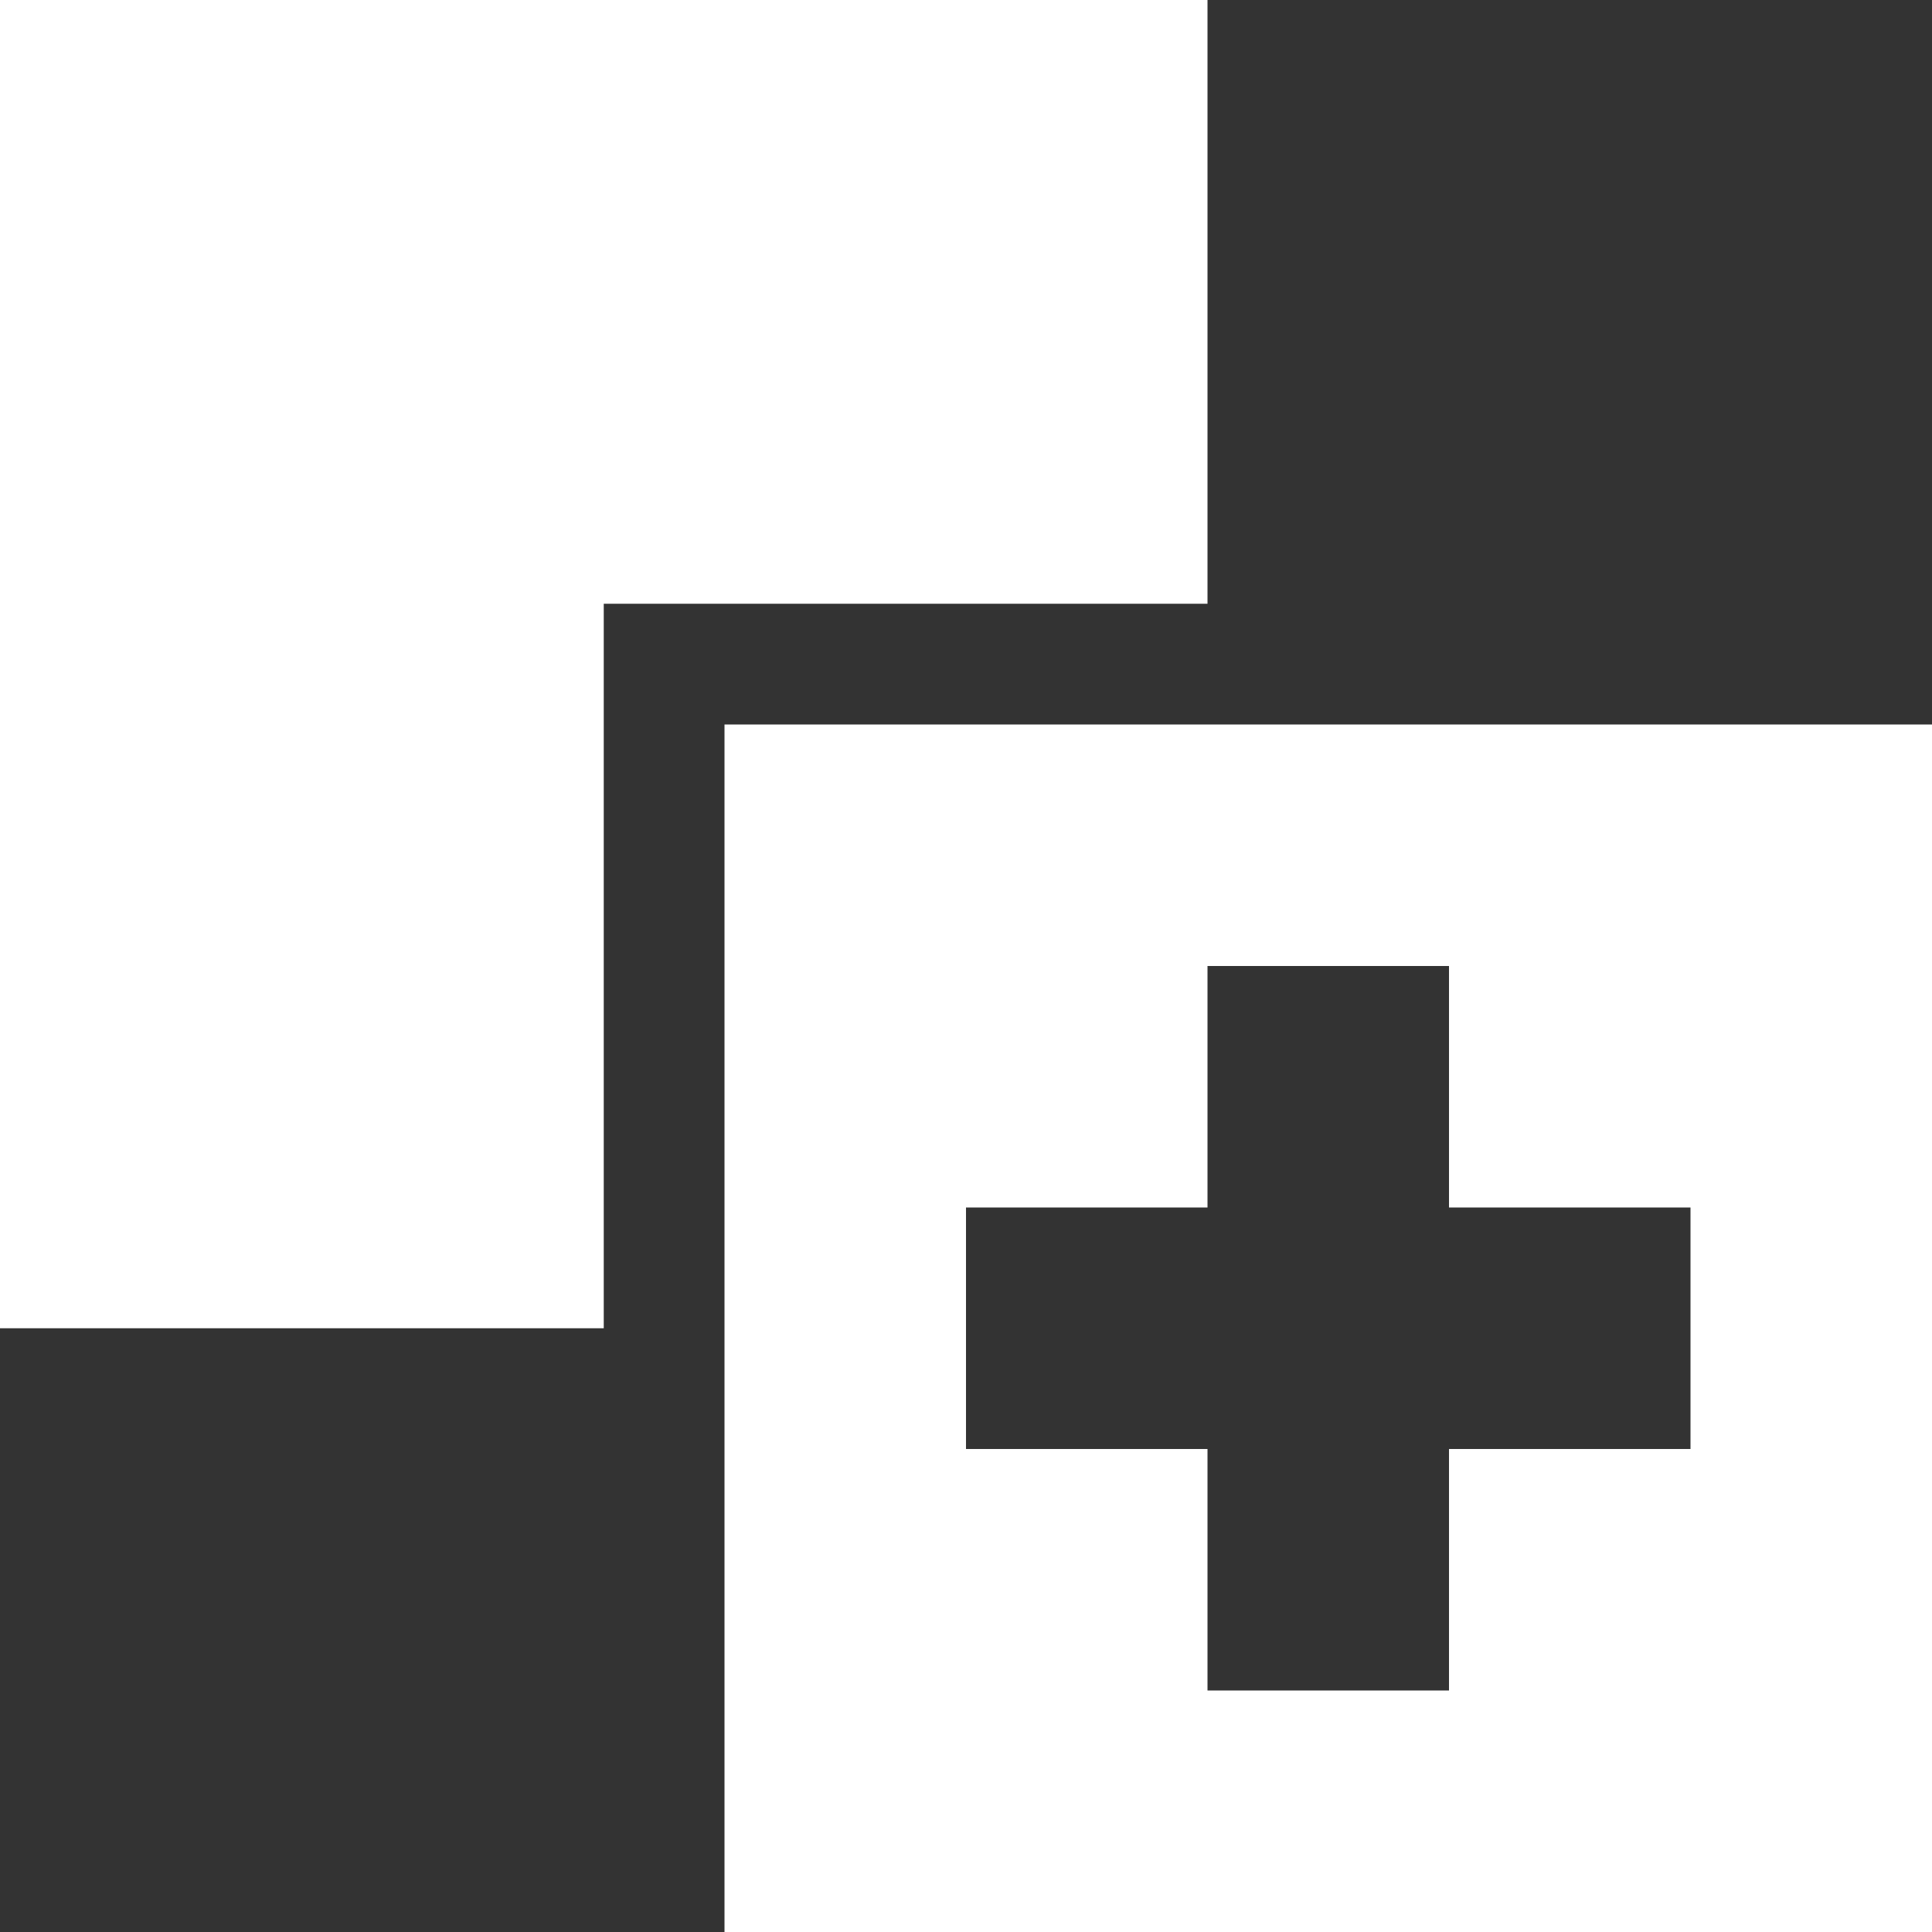
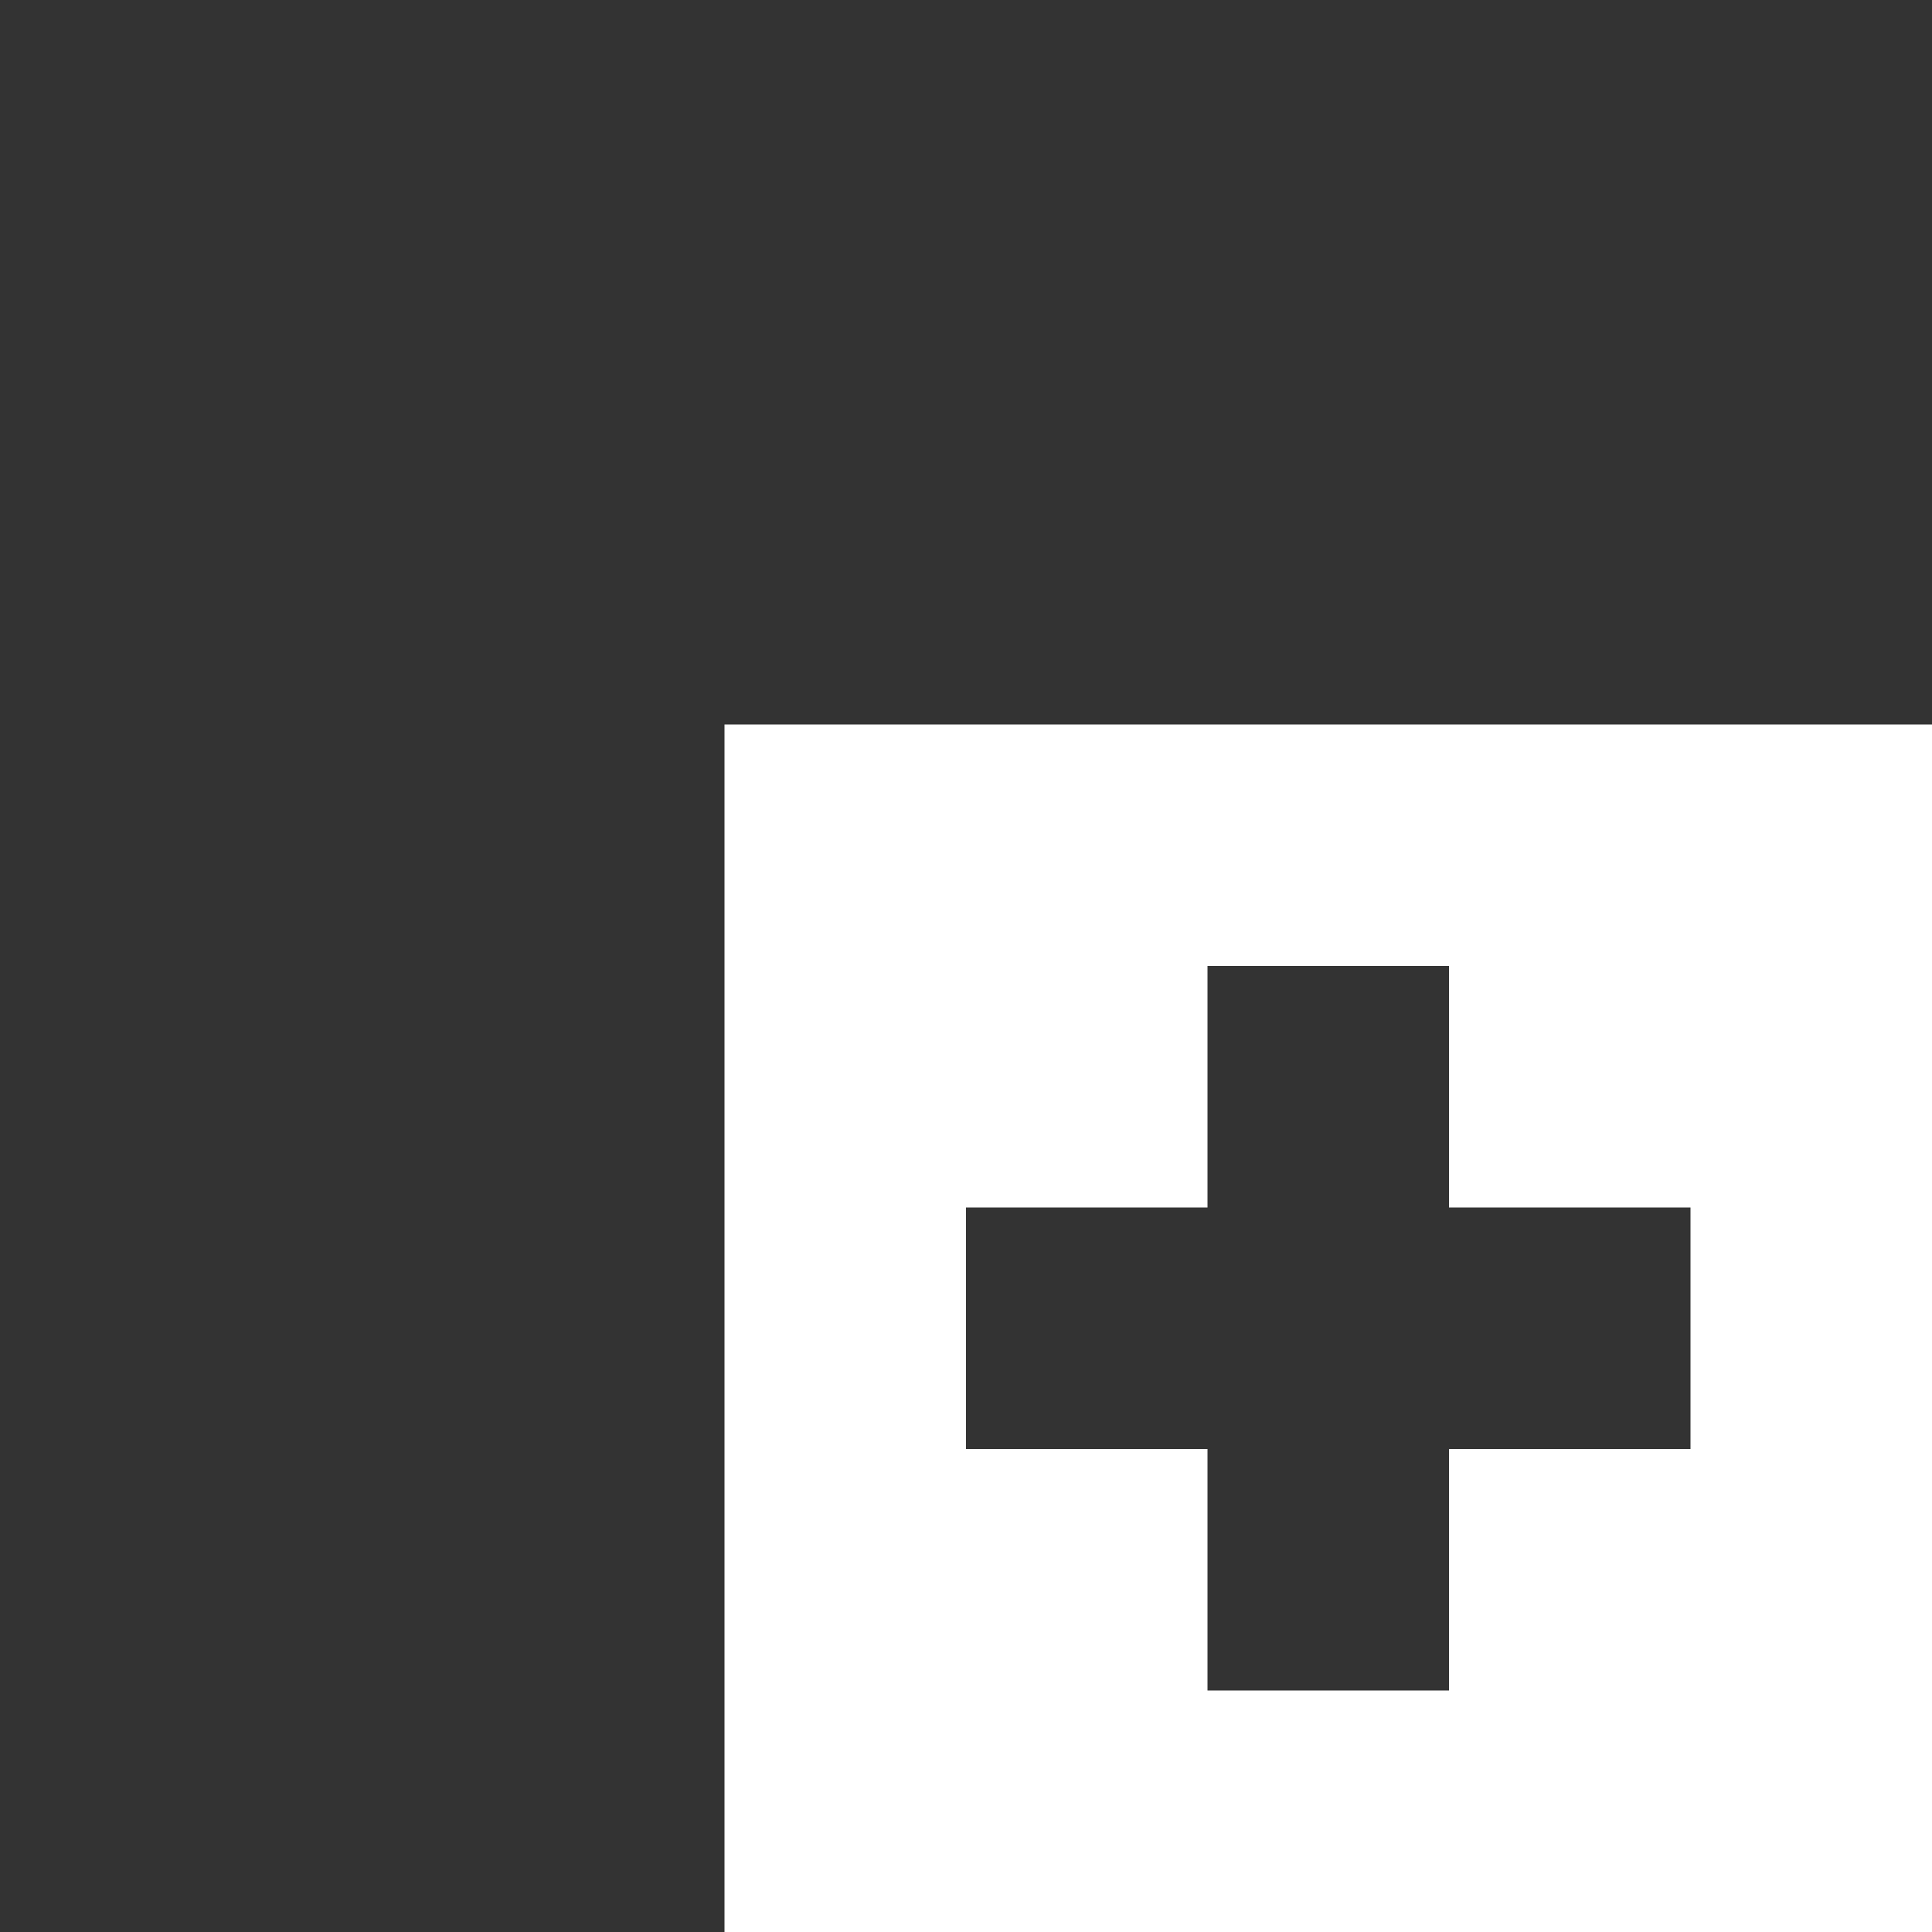
<svg xmlns="http://www.w3.org/2000/svg" width="16" height="16" viewBox="0 0 16 16" fill="none">
  <rect x="0" y="0" width="16" height="16" fill="#333333" stroke="none" />
-   <path d="M5 5H10V0H0V11H5V5Z" fill="white" />
  <path d="M6 6V16H16V6H6ZM14 12H12V14H10V12H8V10H10V8H12V10H14V12Z" fill="white" />
</svg>